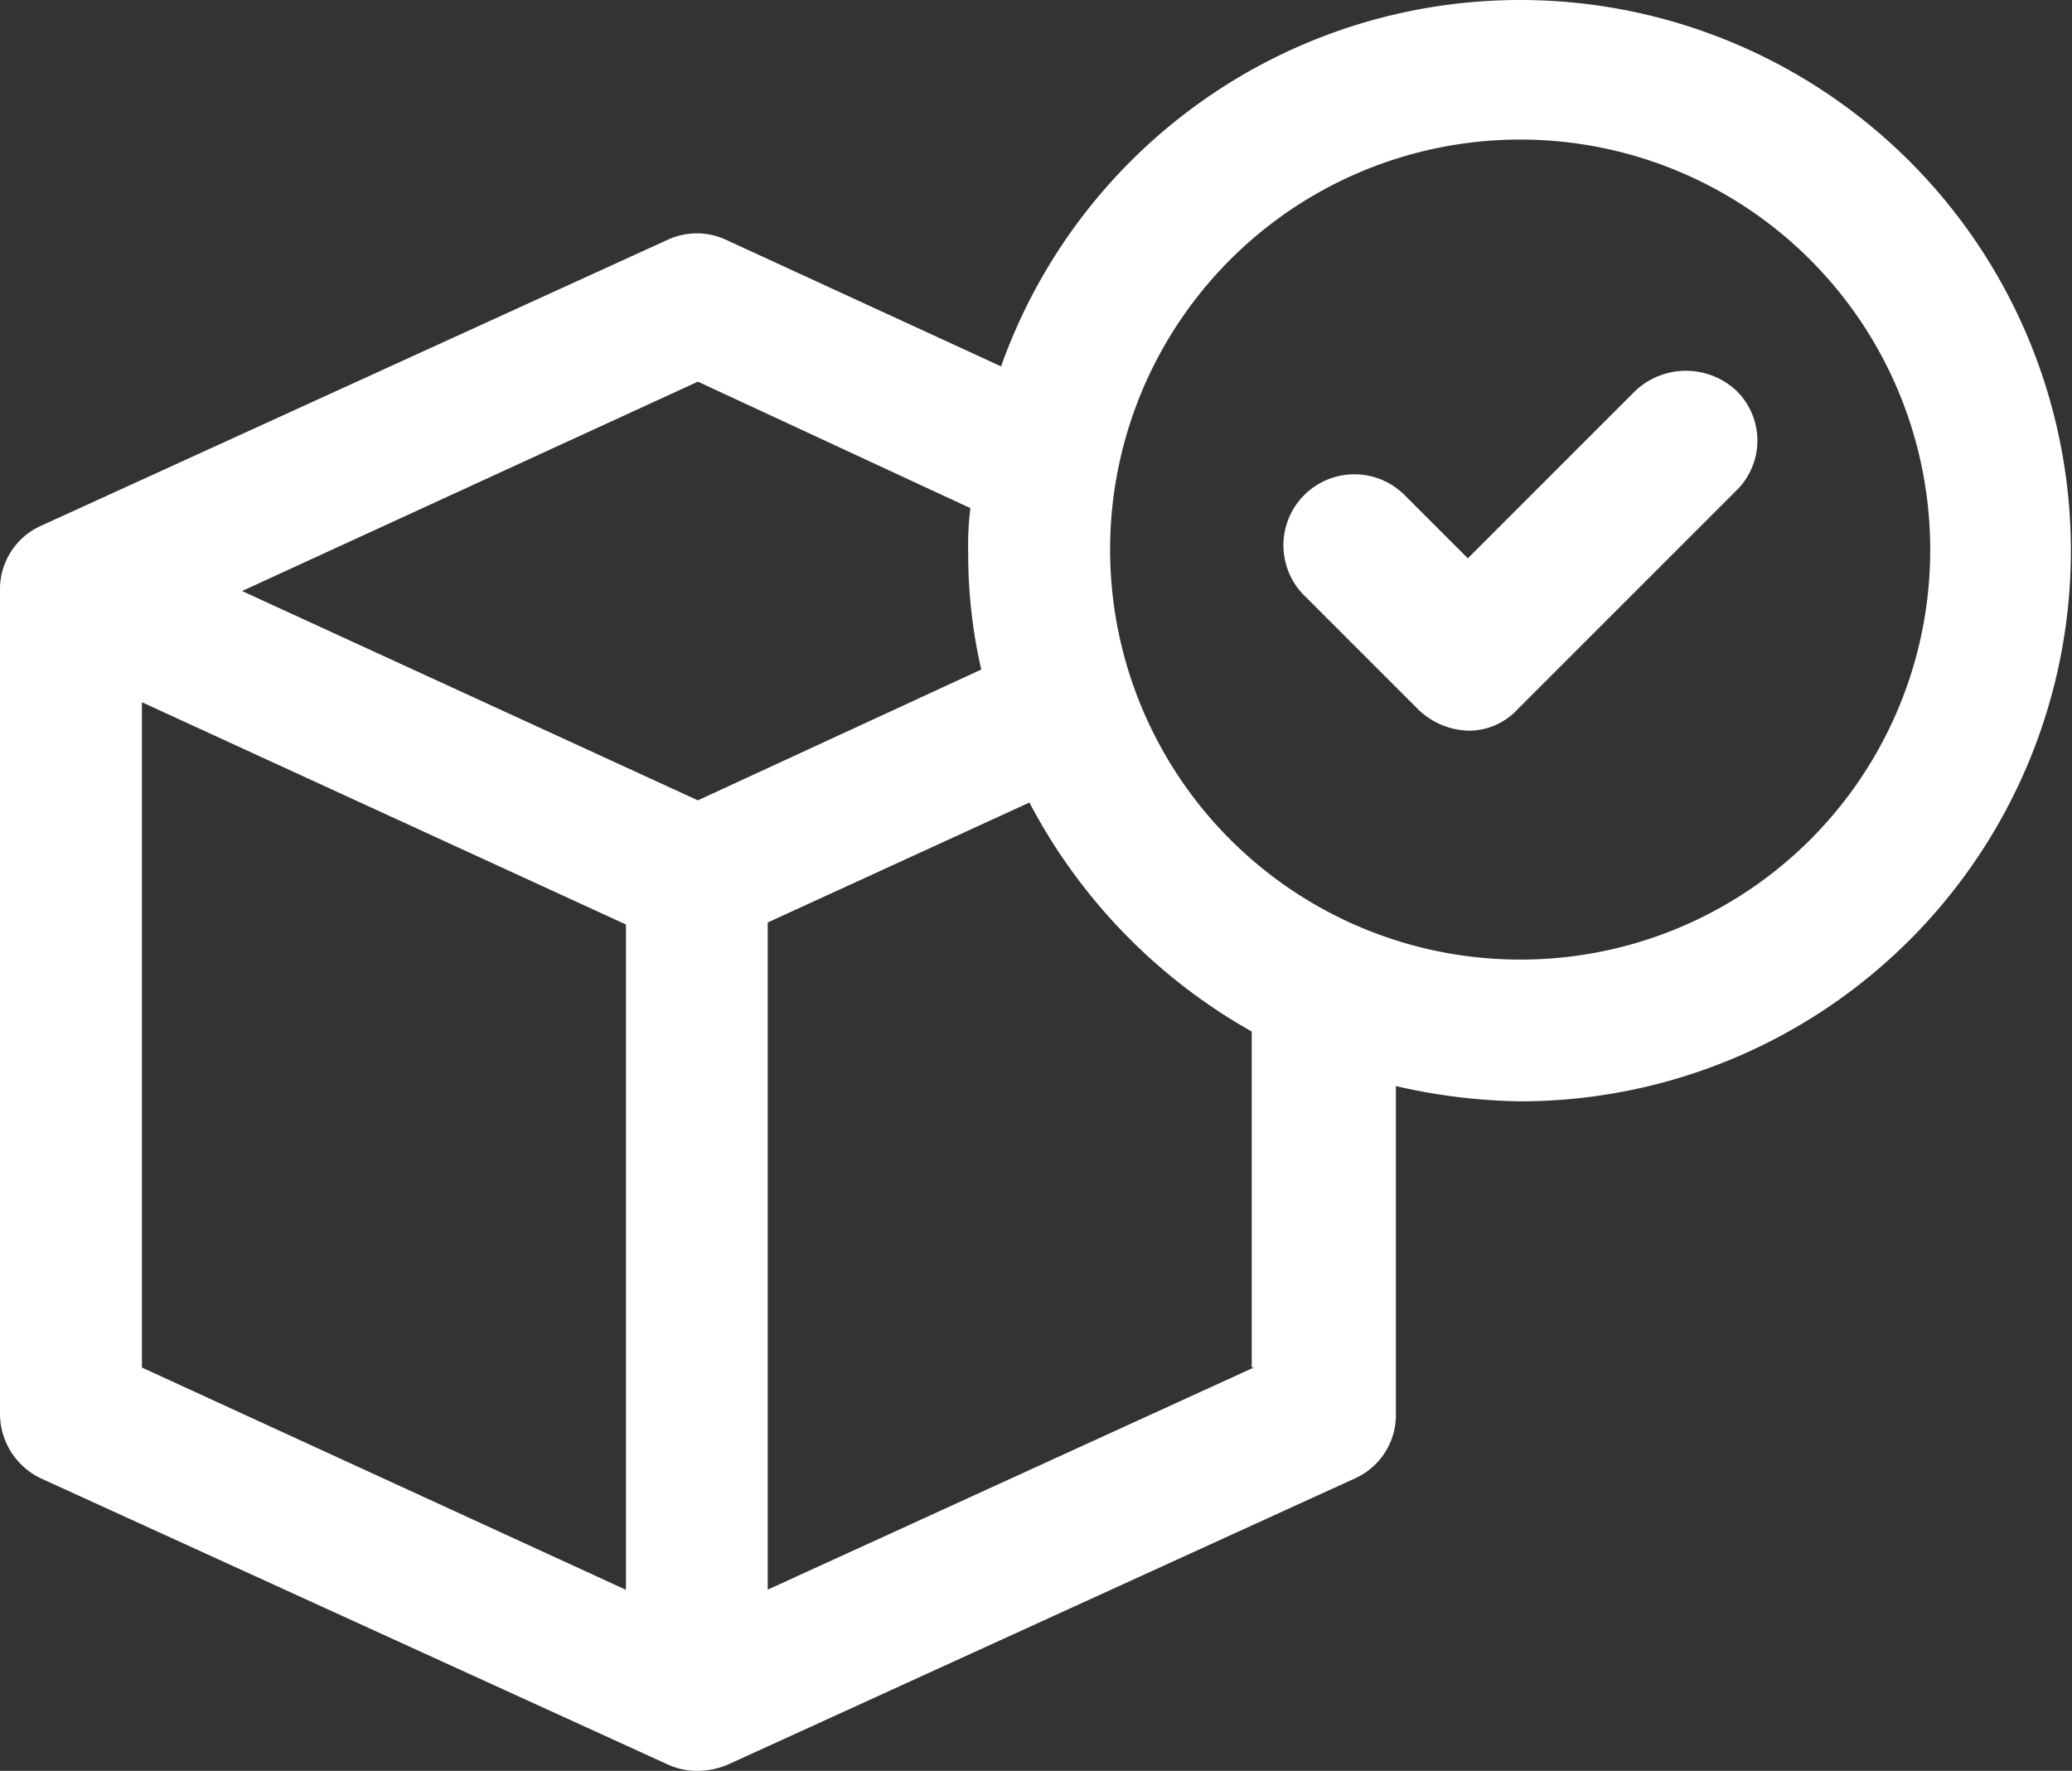
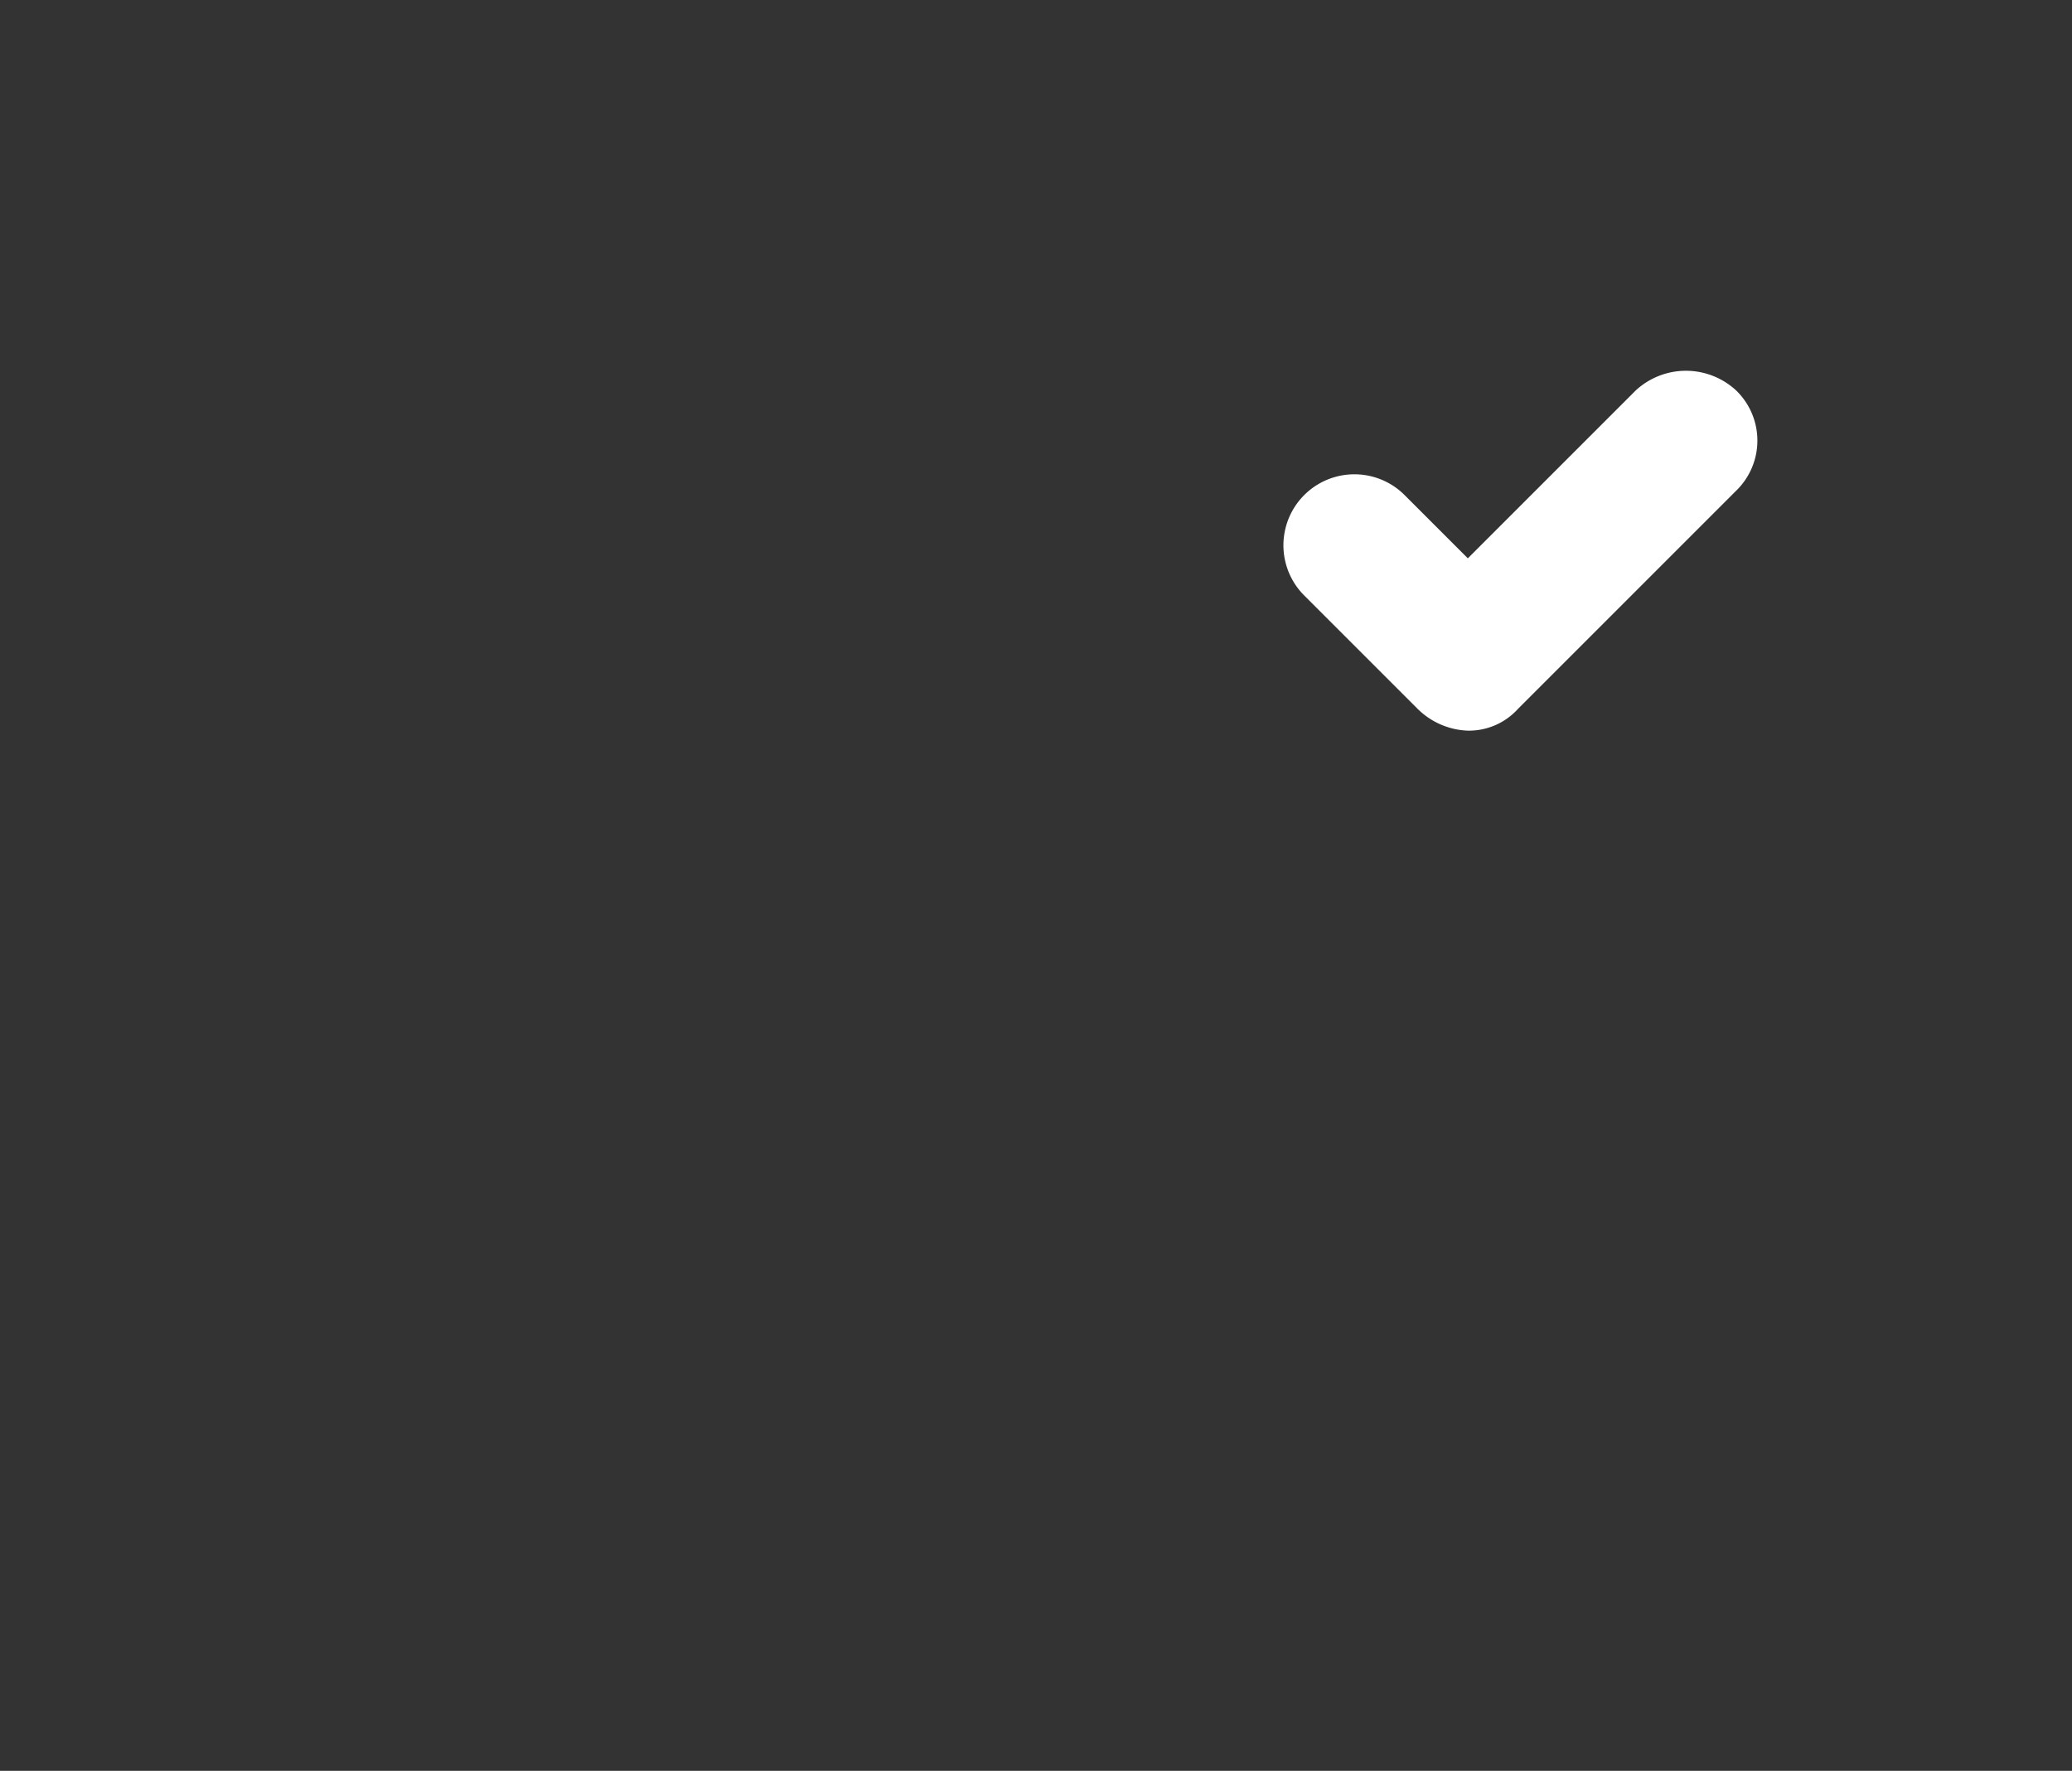
<svg xmlns="http://www.w3.org/2000/svg" id="Group_89" data-name="Group 89" width="57.792" height="49.396" viewBox="0 0 57.792 49.396">
  <rect x="0" y="0" width="57.792" height="49.396" fill="#333333" stroke="none" />
-   <path id="Path_718" data-name="Path 718" d="M42.4,0A15.36,15.36,0,0,0,27.922,10.22L20.257,6.692a1.938,1.938,0,0,0-1.642,0L1.156,14.661A1.938,1.938,0,0,0,0,16.486V39.42a2,2,0,0,0,1.156,1.825l17.459,7.969a1.943,1.943,0,0,0,.852.182,2.147,2.147,0,0,0,.852-.182l17.459-7.969a1.938,1.938,0,0,0,1.156-1.825V30.295a16.389,16.389,0,0,0,3.467.426A15.36,15.36,0,1,0,42.4,0ZM17.459,44.347l-13.5-6.2V19.588l13.5,6.2Zm2.007-22.022L6.752,16.486l12.714-5.84,7.6,3.528a8.153,8.153,0,0,0-.061,1.217,14.306,14.306,0,0,0,.365,3.285ZM34.979,38.142l-13.566,6.2V25.732l7.3-3.346a15.687,15.687,0,0,0,6.2,6.387v9.368ZM42.4,26.767A11.437,11.437,0,1,1,53.837,15.391,11.423,11.423,0,0,1,42.4,26.767Z" fill="#fff" />
  <path id="Path_719" data-name="Path 719" d="M186.315,51.548l-4.684,4.684-1.764-1.764a1.979,1.979,0,1,0-2.8,2.8l3.163,3.163a2.1,2.1,0,0,0,1.4.608,1.848,1.848,0,0,0,1.4-.608l6.083-6.083a1.947,1.947,0,0,0,0-2.8A2.061,2.061,0,0,0,186.315,51.548Z" transform="translate(-140.69 -40.658)" fill="#fff" />
</svg>